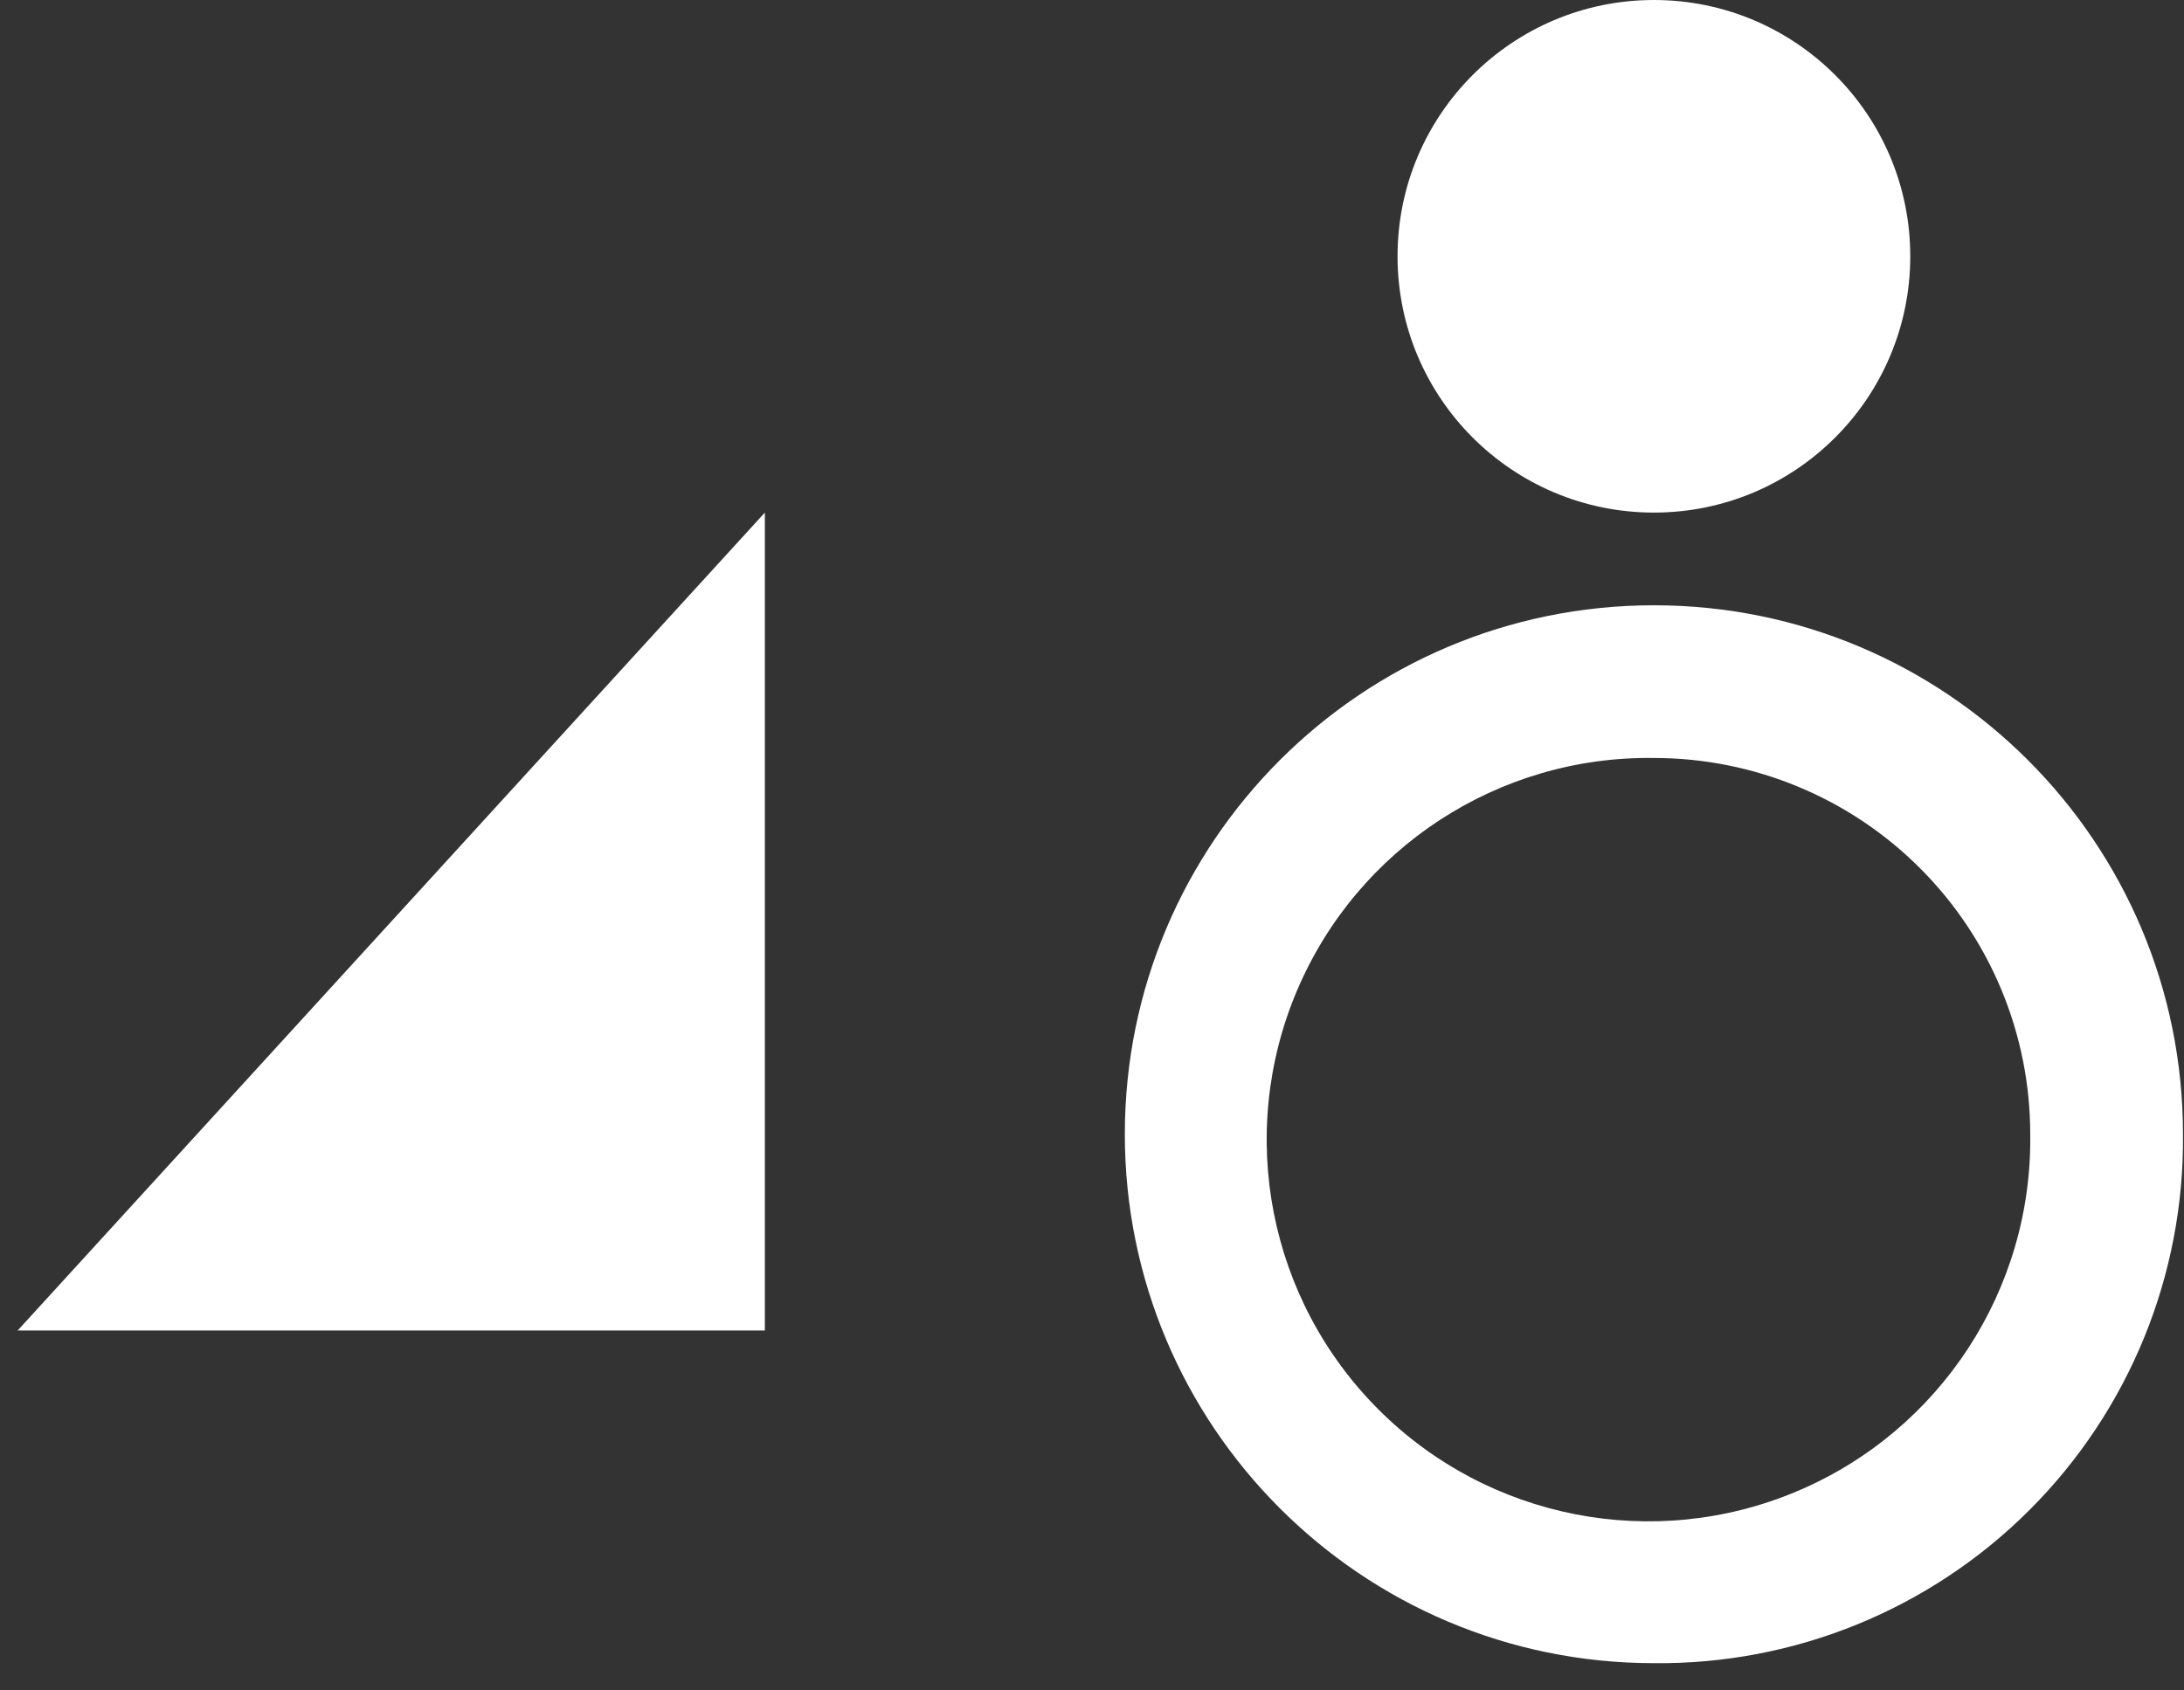
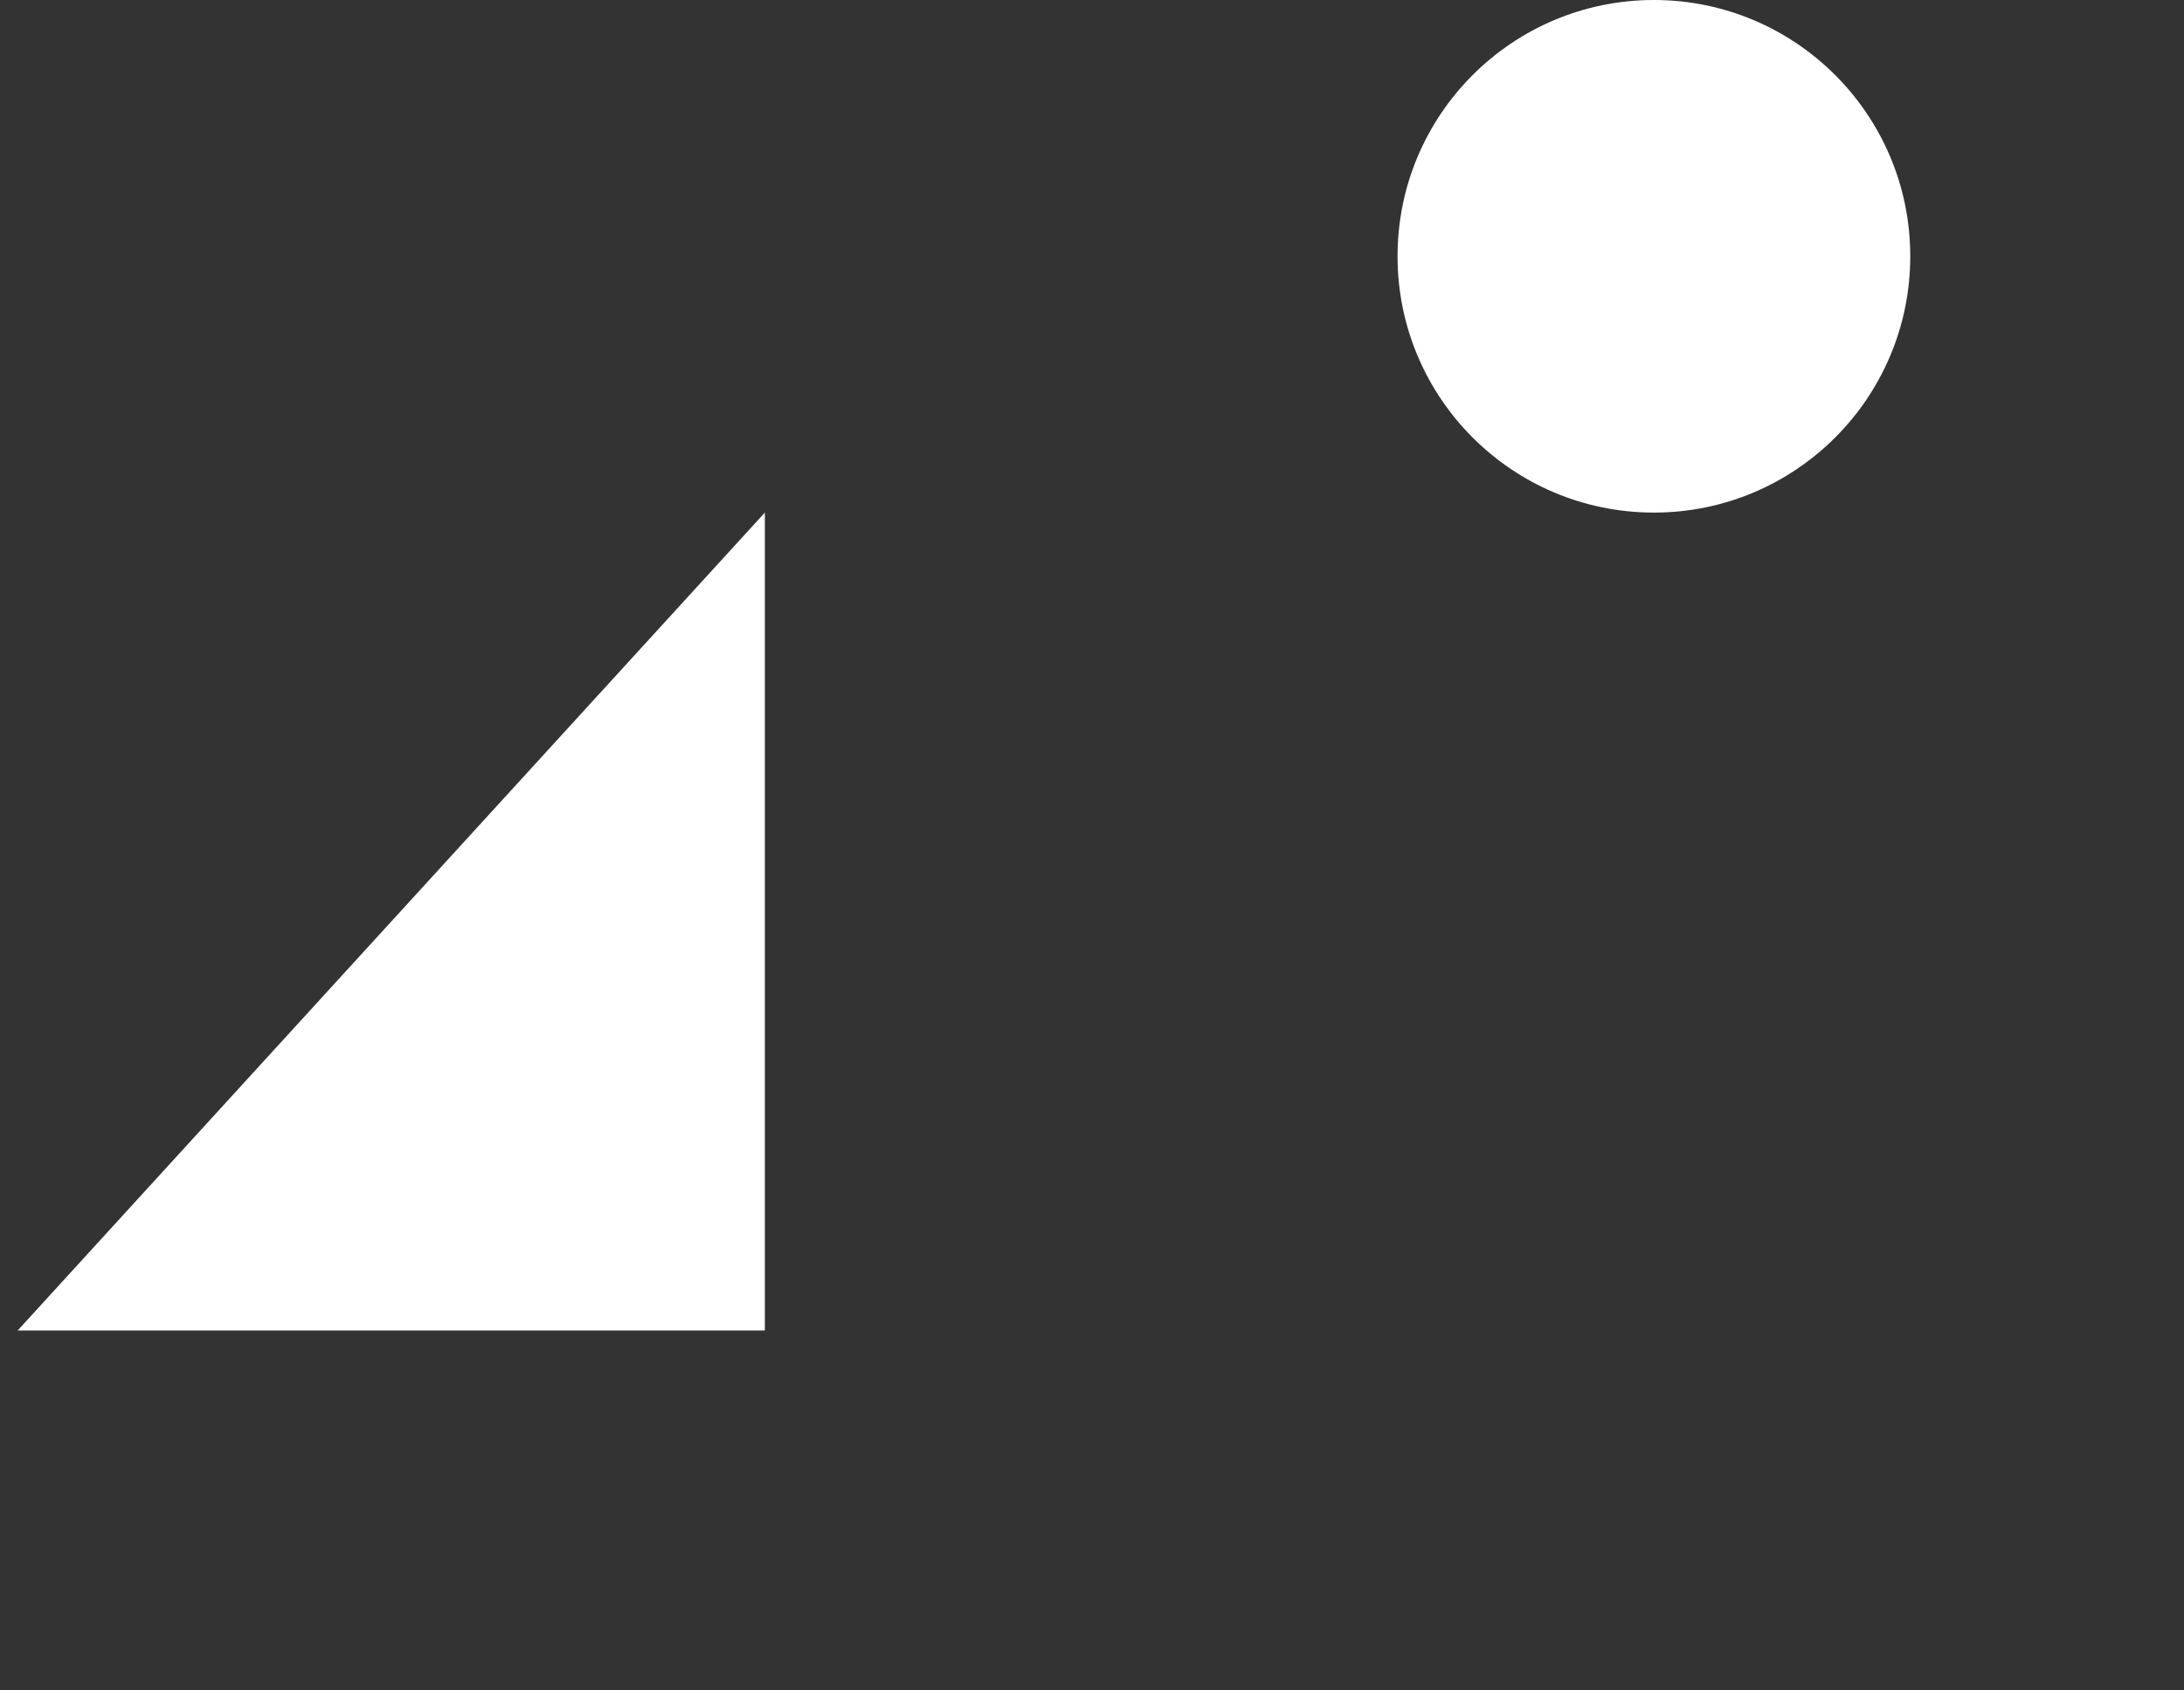
<svg xmlns="http://www.w3.org/2000/svg" width="62px" height="48px" viewBox="0 0 62 48" version="1.1">
  <rect x="0" y="0" width="62" height="48" fill="#333333" stroke="none" />
  <title>Logo/mark_white</title>
  <desc>Created with Sketch.</desc>
  <g id="Symbols" stroke="none" stroke-width="1" fill="none" fill-rule="evenodd">
    <g id="Footer" transform="translate(-113, -37)" fill="#FFFFFF">
      <g id="Group-29">
        <g id="Group-2">
          <g id="Group-22">
            <g id="logo/mark_white" transform="translate(113.5, 37)">
              <g id="Logo/mark_colour">
                <g id="Space48-Logo_Final_s48_Color" fill-rule="nonzero">
-                   <path d="M46.452,21.523 C42.04,21.46 38.031,24.078 36.314,28.141 C34.597,32.205 35.514,36.905 38.634,40.024 C41.753,43.144 46.453,44.061 50.517,42.344 C54.581,40.627 57.198,36.618 57.135,32.206 C57.135,29.373 56.01,26.655 54.006,24.652 C52.003,22.648 49.285,21.523 46.452,21.523 M46.452,47.226 C38.157,47.226 31.432,40.501 31.432,32.206 C31.432,23.911 38.157,17.187 46.452,17.187 C54.747,17.187 61.471,23.911 61.471,32.206 C61.513,36.203 59.944,40.047 57.118,42.873 C54.292,45.699 50.448,47.268 46.452,47.226" id="Shape" />
                  <path d="M53.729,7.277 C53.729,11.297 50.471,14.555 46.452,14.555 C42.432,14.555 39.174,11.297 39.174,7.277 C39.174,3.258 42.432,0 46.452,0 C50.471,0 53.729,3.258 53.729,7.277" id="Path" />
                  <polygon id="Path" points="21.213 14.555 21.213 37.781 0 37.781" />
                </g>
              </g>
            </g>
          </g>
        </g>
      </g>
    </g>
  </g>
</svg>